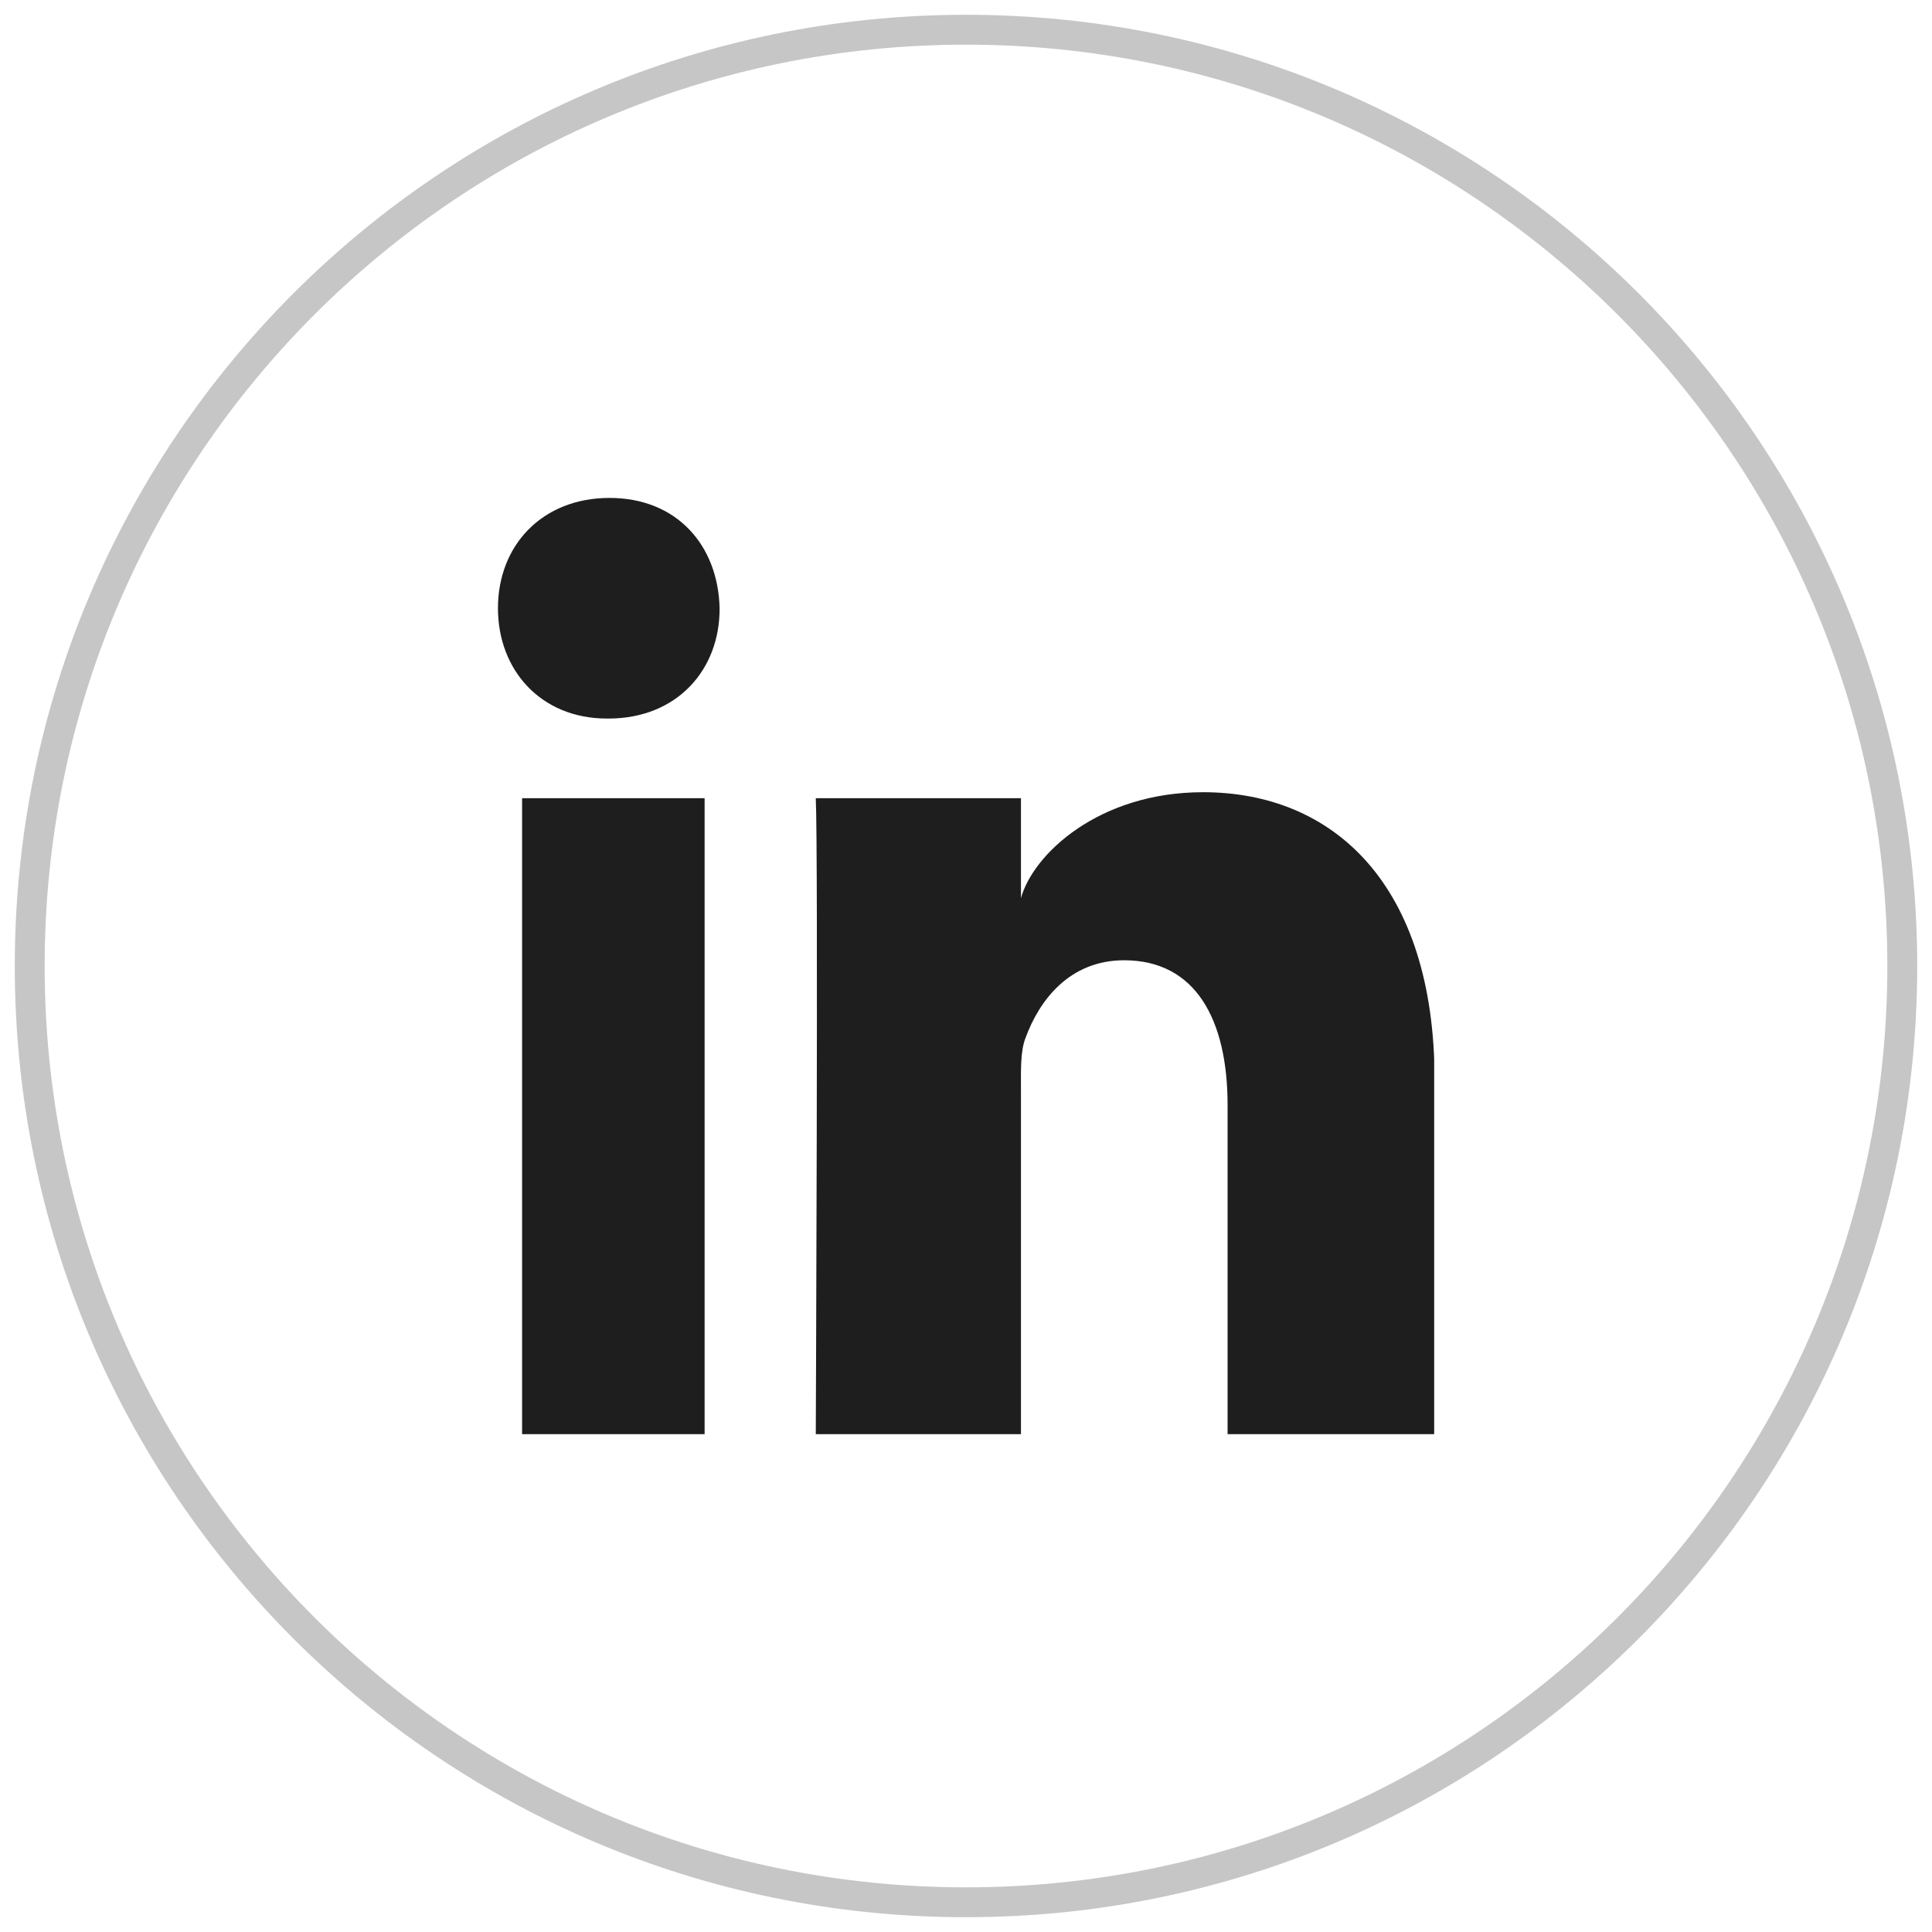
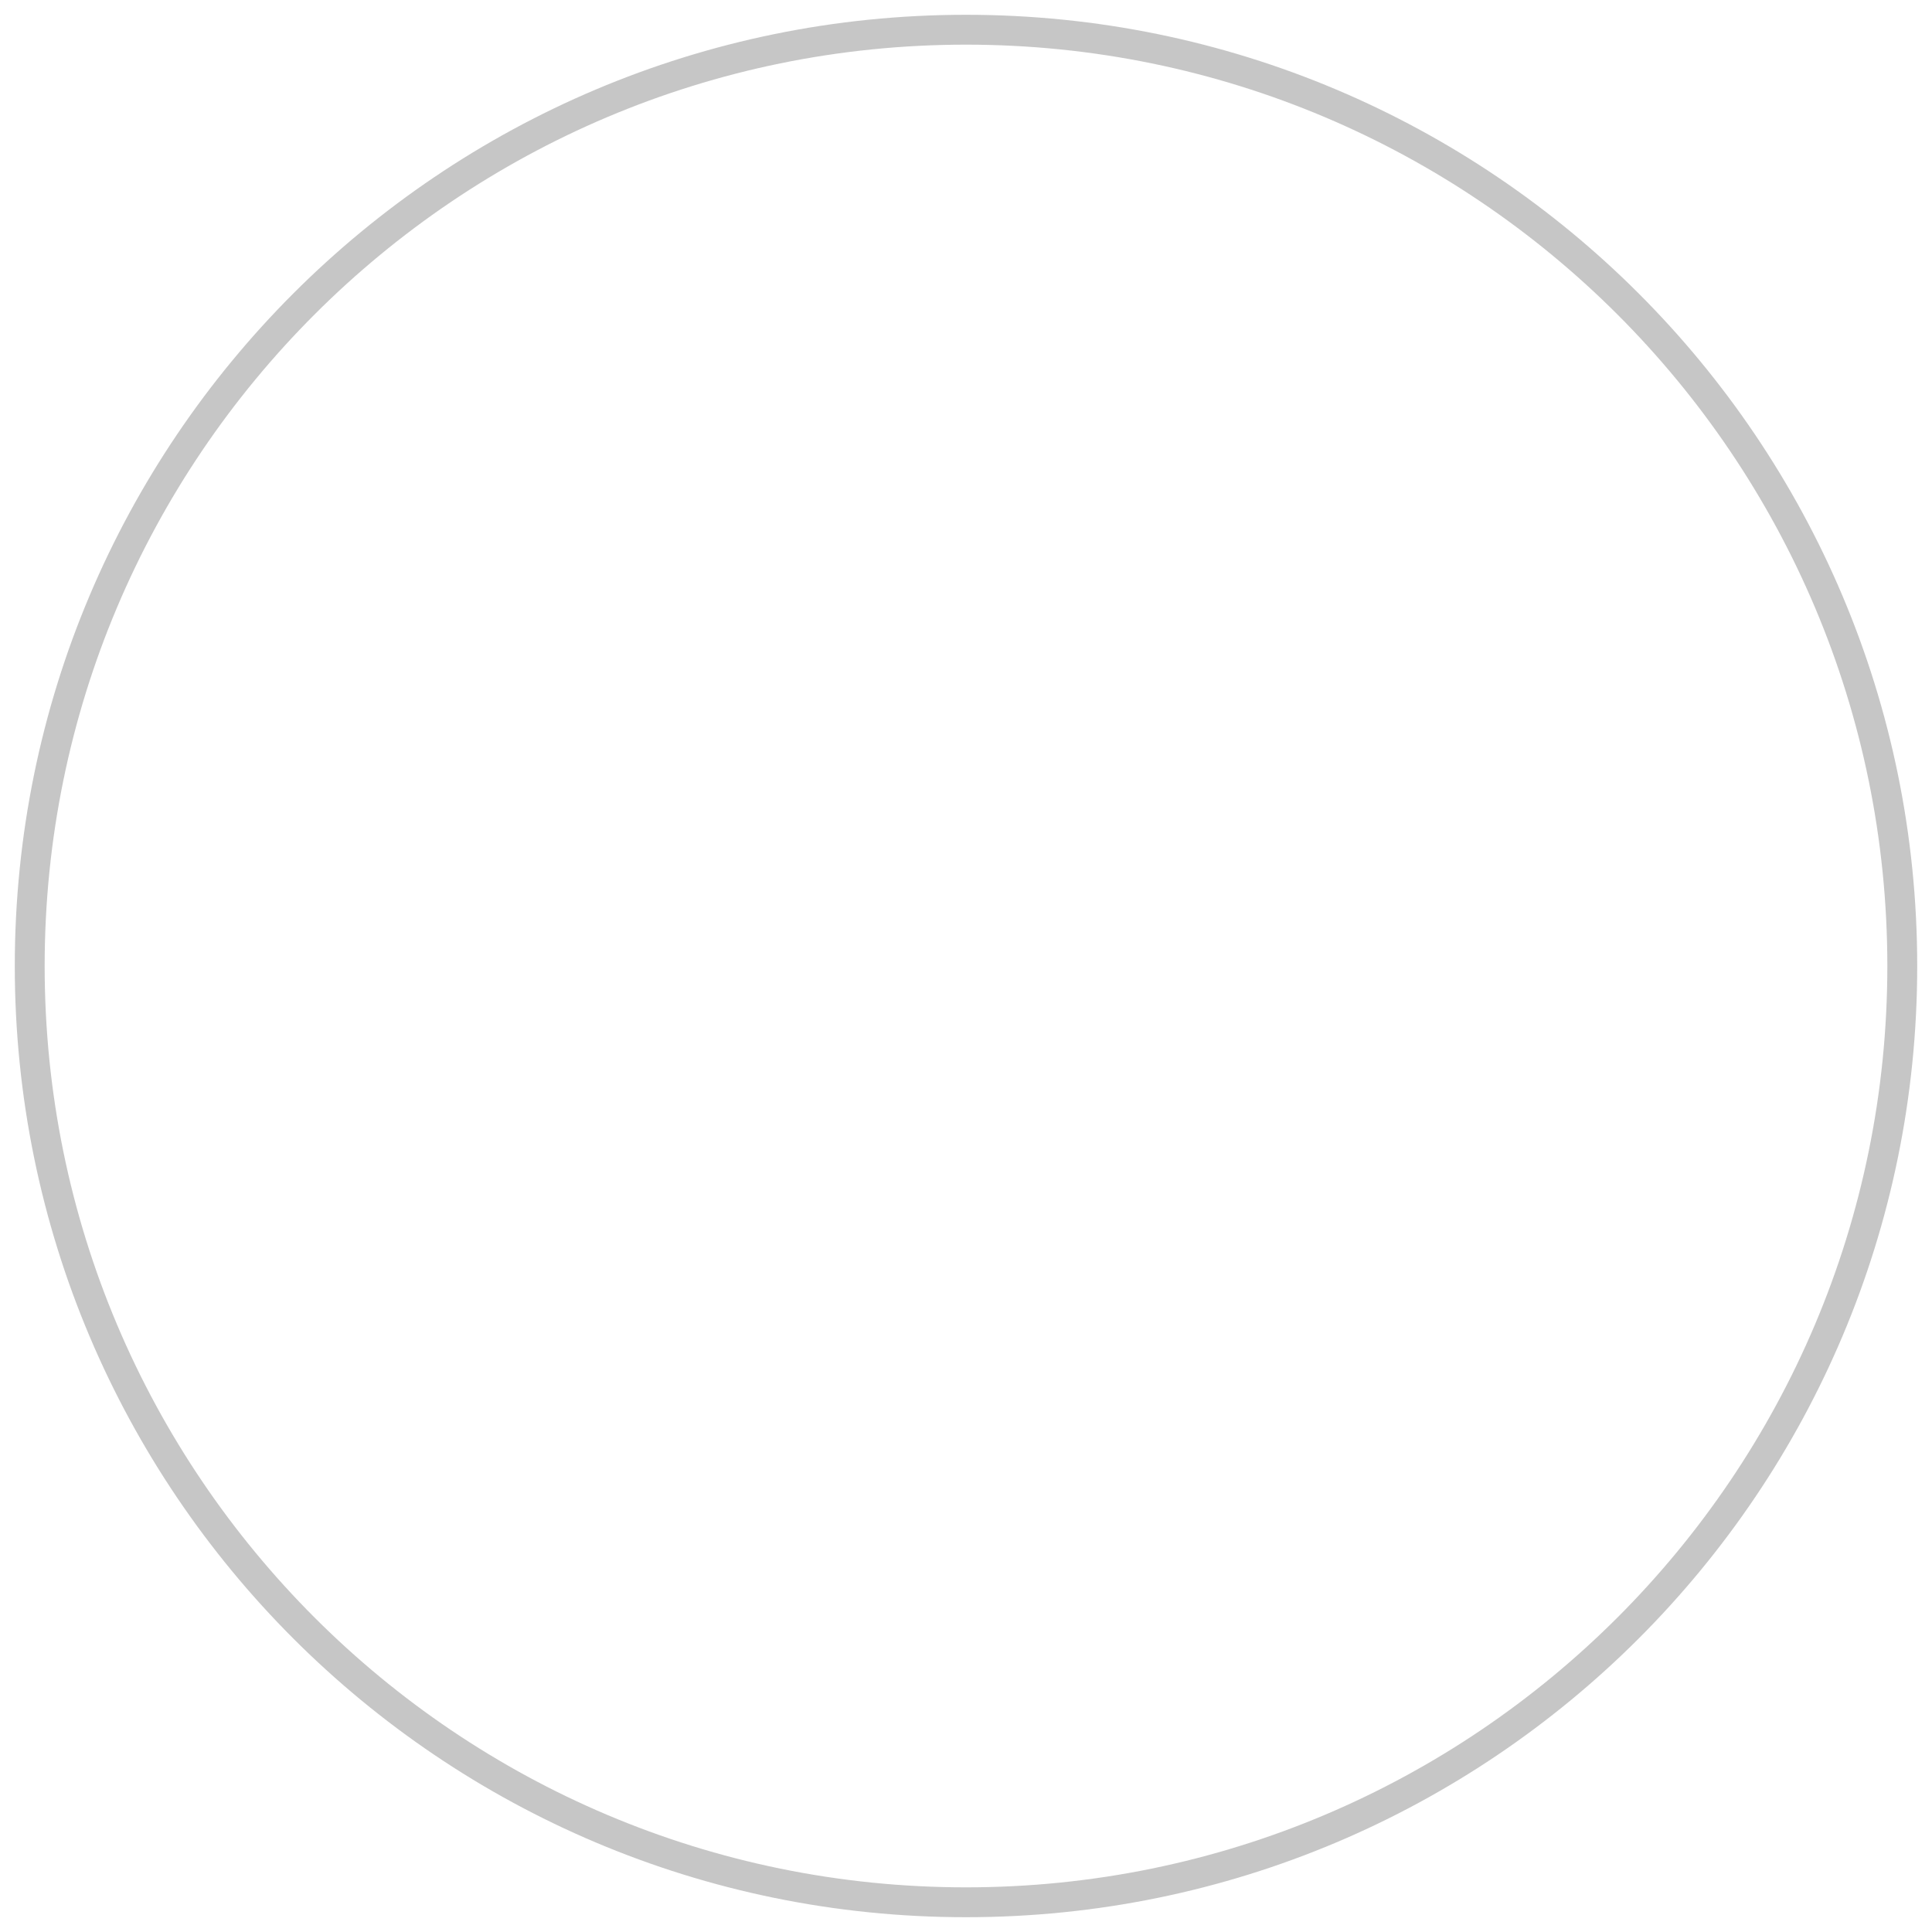
<svg xmlns="http://www.w3.org/2000/svg" width="65" height="65" viewBox="0 0 65 65" fill="none">
  <path opacity="0.25" fill-rule="evenodd" clip-rule="evenodd" d="M32.5 64C49.897 64 64 49.897 64 32.5C64 15.103 49.897 1 32.5 1C15.103 1 1 15.103 1 32.5C1 49.897 15.103 64 32.5 64Z" stroke="#1E1E1E" stroke-width="1.005" />
  <g clip-path="url(#clip0_145_773)">
-     <path d="M23.706 26.854H17.565V48.251H23.706V26.854Z" fill="#1E1E1E" />
-     <path d="M20.506 16.752C18.242 16.752 16.753 18.346 16.753 20.463C16.753 22.54 18.193 24.175 20.42 24.175H20.469C22.783 24.175 24.222 22.527 24.21 20.463C24.161 18.346 22.77 16.752 20.506 16.752Z" fill="#1E1E1E" />
+     <path d="M20.506 16.752C18.242 16.752 16.753 18.346 16.753 20.463C16.753 22.54 18.193 24.175 20.42 24.175C22.783 24.175 24.222 22.527 24.21 20.463C24.161 18.346 22.77 16.752 20.506 16.752Z" fill="#1E1E1E" />
    <path d="M40.477 26.653C36.958 26.653 34.755 28.744 34.349 30.217V26.854H27.446C27.532 28.636 27.446 48.252 27.446 48.252H34.349V36.689C34.349 36.032 34.325 35.389 34.497 34.934C34.965 33.647 35.986 32.307 37.819 32.307C40.219 32.307 41.301 34.291 41.301 37.185V48.252H48.266V36.354C48.266 29.735 44.845 26.653 40.477 26.653Z" fill="#1E1E1E" />
  </g>
  <defs>
    <clipPath id="clip0_145_773">
-       <rect width="31.5" height="31.5" fill="white" transform="translate(16.751 16.75)" />
-     </clipPath>
+       </clipPath>
  </defs>
</svg>